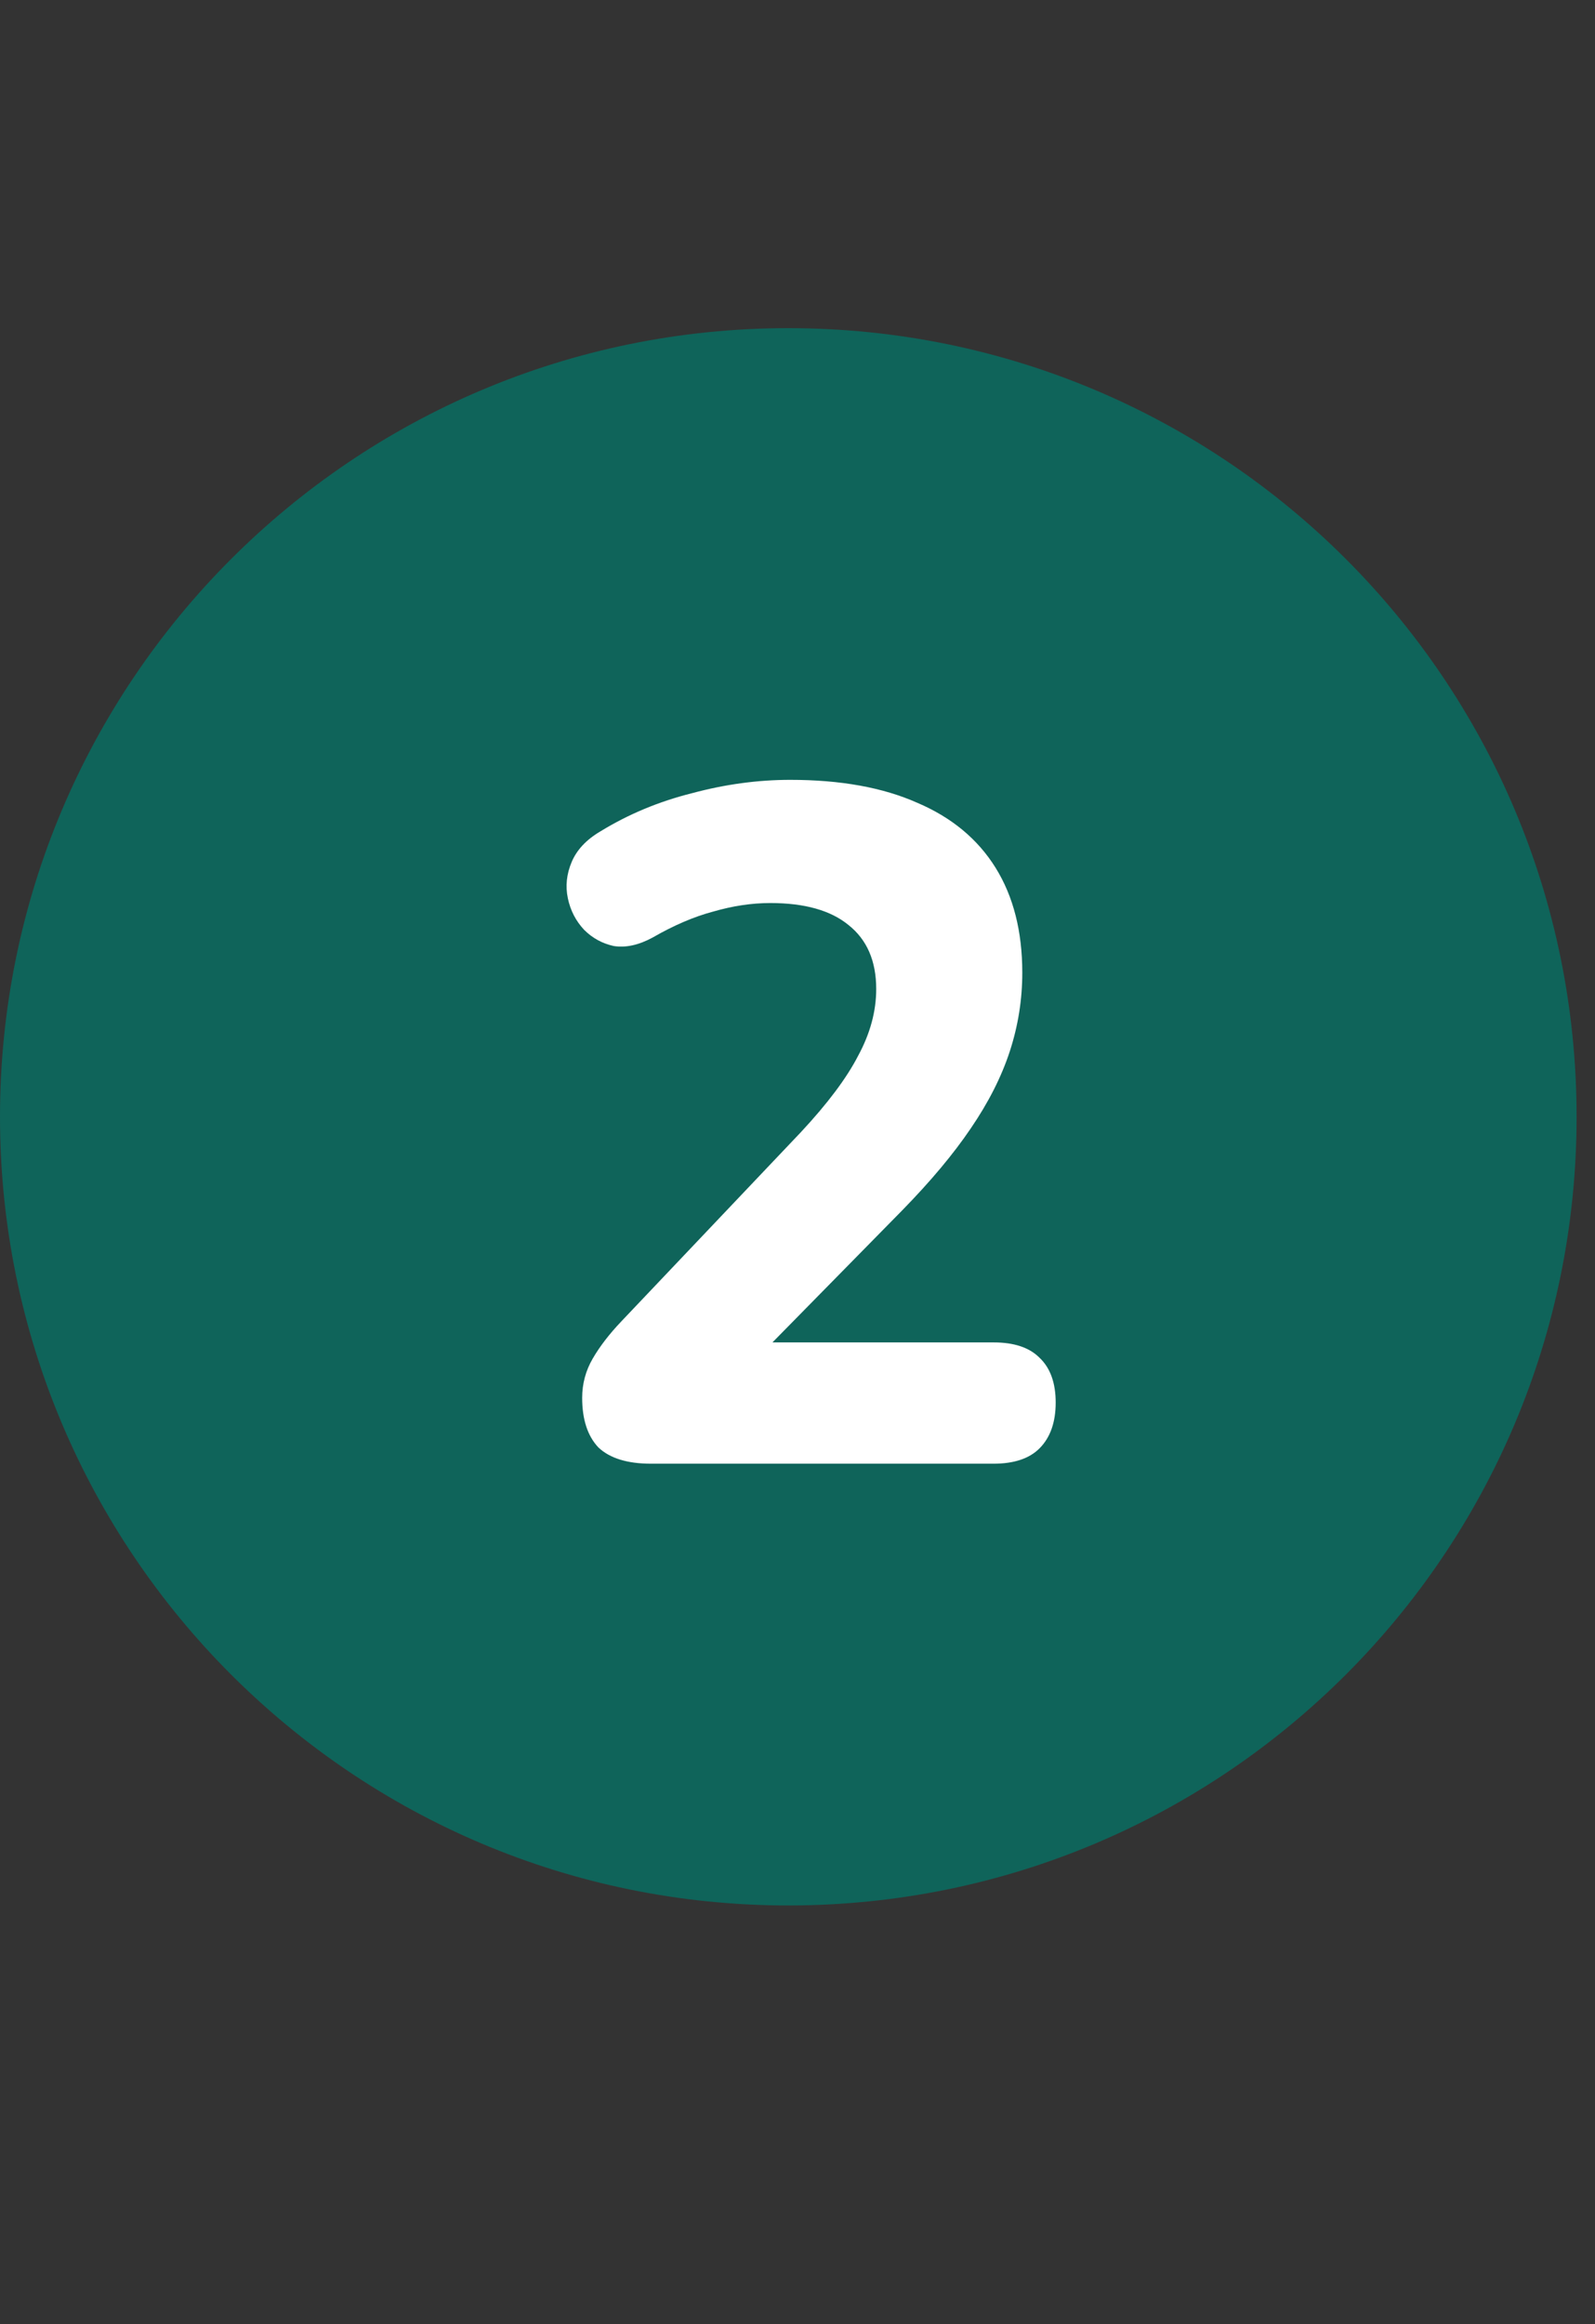
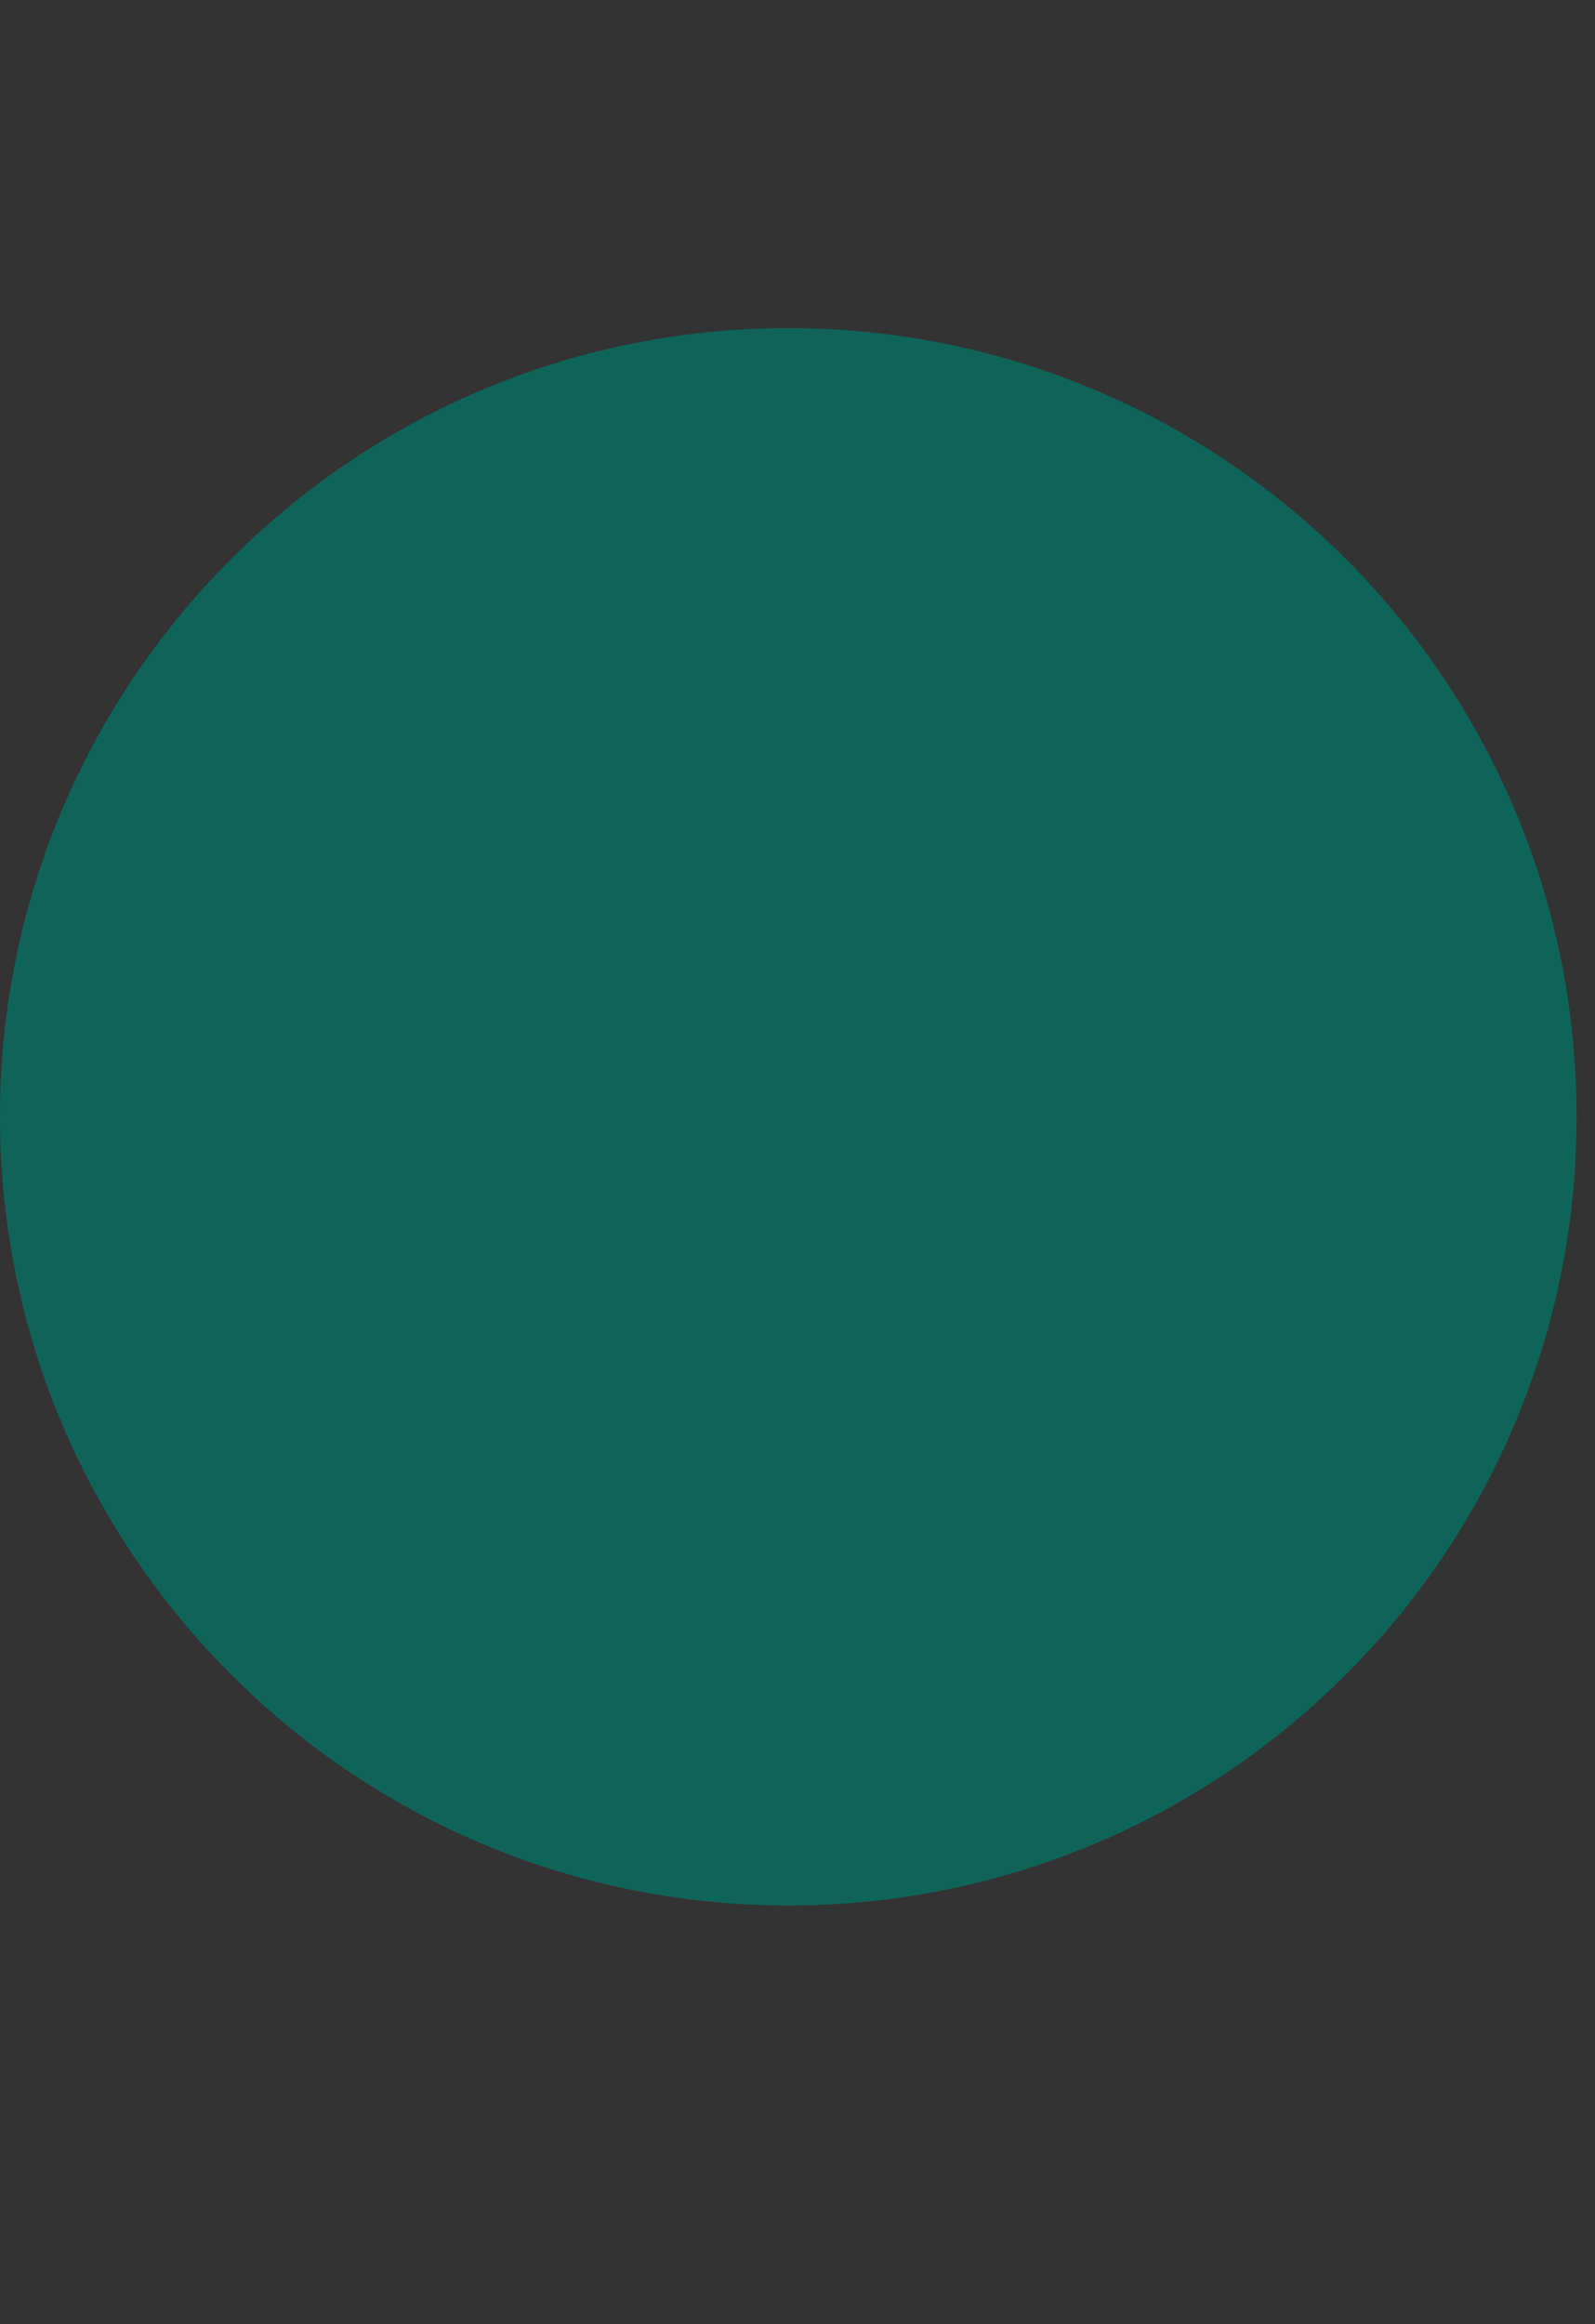
<svg xmlns="http://www.w3.org/2000/svg" width="46" height="67" viewBox="0 0 46 67" fill="none">
  <rect x="0" y="0" width="46" height="67" fill="#333333" stroke="none" />
  <g clip-path="url(#clip0_2982_5905)">
    <path d="M45.469 32.194C45.469 44.762 35.302 54.929 22.734 54.929C10.166 54.929 0 44.73 0 32.194C0 19.659 10.166 9.46 22.734 9.46C35.302 9.46 45.469 19.626 45.469 32.194Z" fill="#0F645A" />
  </g>
-   <path d="M18.772 42.194C18.093 42.194 17.588 42.038 17.258 41.726C16.946 41.396 16.79 40.919 16.79 40.295C16.79 39.891 16.891 39.514 17.093 39.166C17.295 38.817 17.57 38.459 17.919 38.092L23.095 32.64C23.866 31.814 24.416 31.08 24.747 30.438C25.096 29.795 25.27 29.153 25.27 28.511C25.27 27.703 25.004 27.088 24.471 26.666C23.958 26.244 23.205 26.032 22.214 26.032C21.681 26.032 21.131 26.115 20.562 26.28C20.011 26.427 19.433 26.675 18.827 27.024C18.423 27.244 18.047 27.327 17.698 27.271C17.368 27.198 17.084 27.042 16.845 26.803C16.606 26.547 16.45 26.244 16.377 25.895C16.303 25.546 16.34 25.197 16.487 24.849C16.634 24.5 16.909 24.206 17.313 23.968C18.121 23.472 19.002 23.105 19.956 22.866C20.911 22.609 21.856 22.481 22.792 22.481C24.242 22.481 25.463 22.701 26.454 23.142C27.445 23.564 28.198 24.188 28.712 25.014C29.226 25.84 29.483 26.849 29.483 28.042C29.483 28.813 29.363 29.566 29.125 30.3C28.886 31.034 28.51 31.778 27.996 32.53C27.5 33.264 26.839 34.054 26.013 34.898L21.195 39.799V38.698H28.657C29.244 38.698 29.684 38.844 29.978 39.138C30.29 39.432 30.446 39.863 30.446 40.432C30.446 41.001 30.29 41.442 29.978 41.754C29.684 42.047 29.244 42.194 28.657 42.194H18.772Z" fill="white" />
  <defs>
    <clipPath id="clip0_2982_5905">
      <rect width="45.469" height="45.469" fill="white" transform="translate(0 9.46)" />
    </clipPath>
  </defs>
</svg>